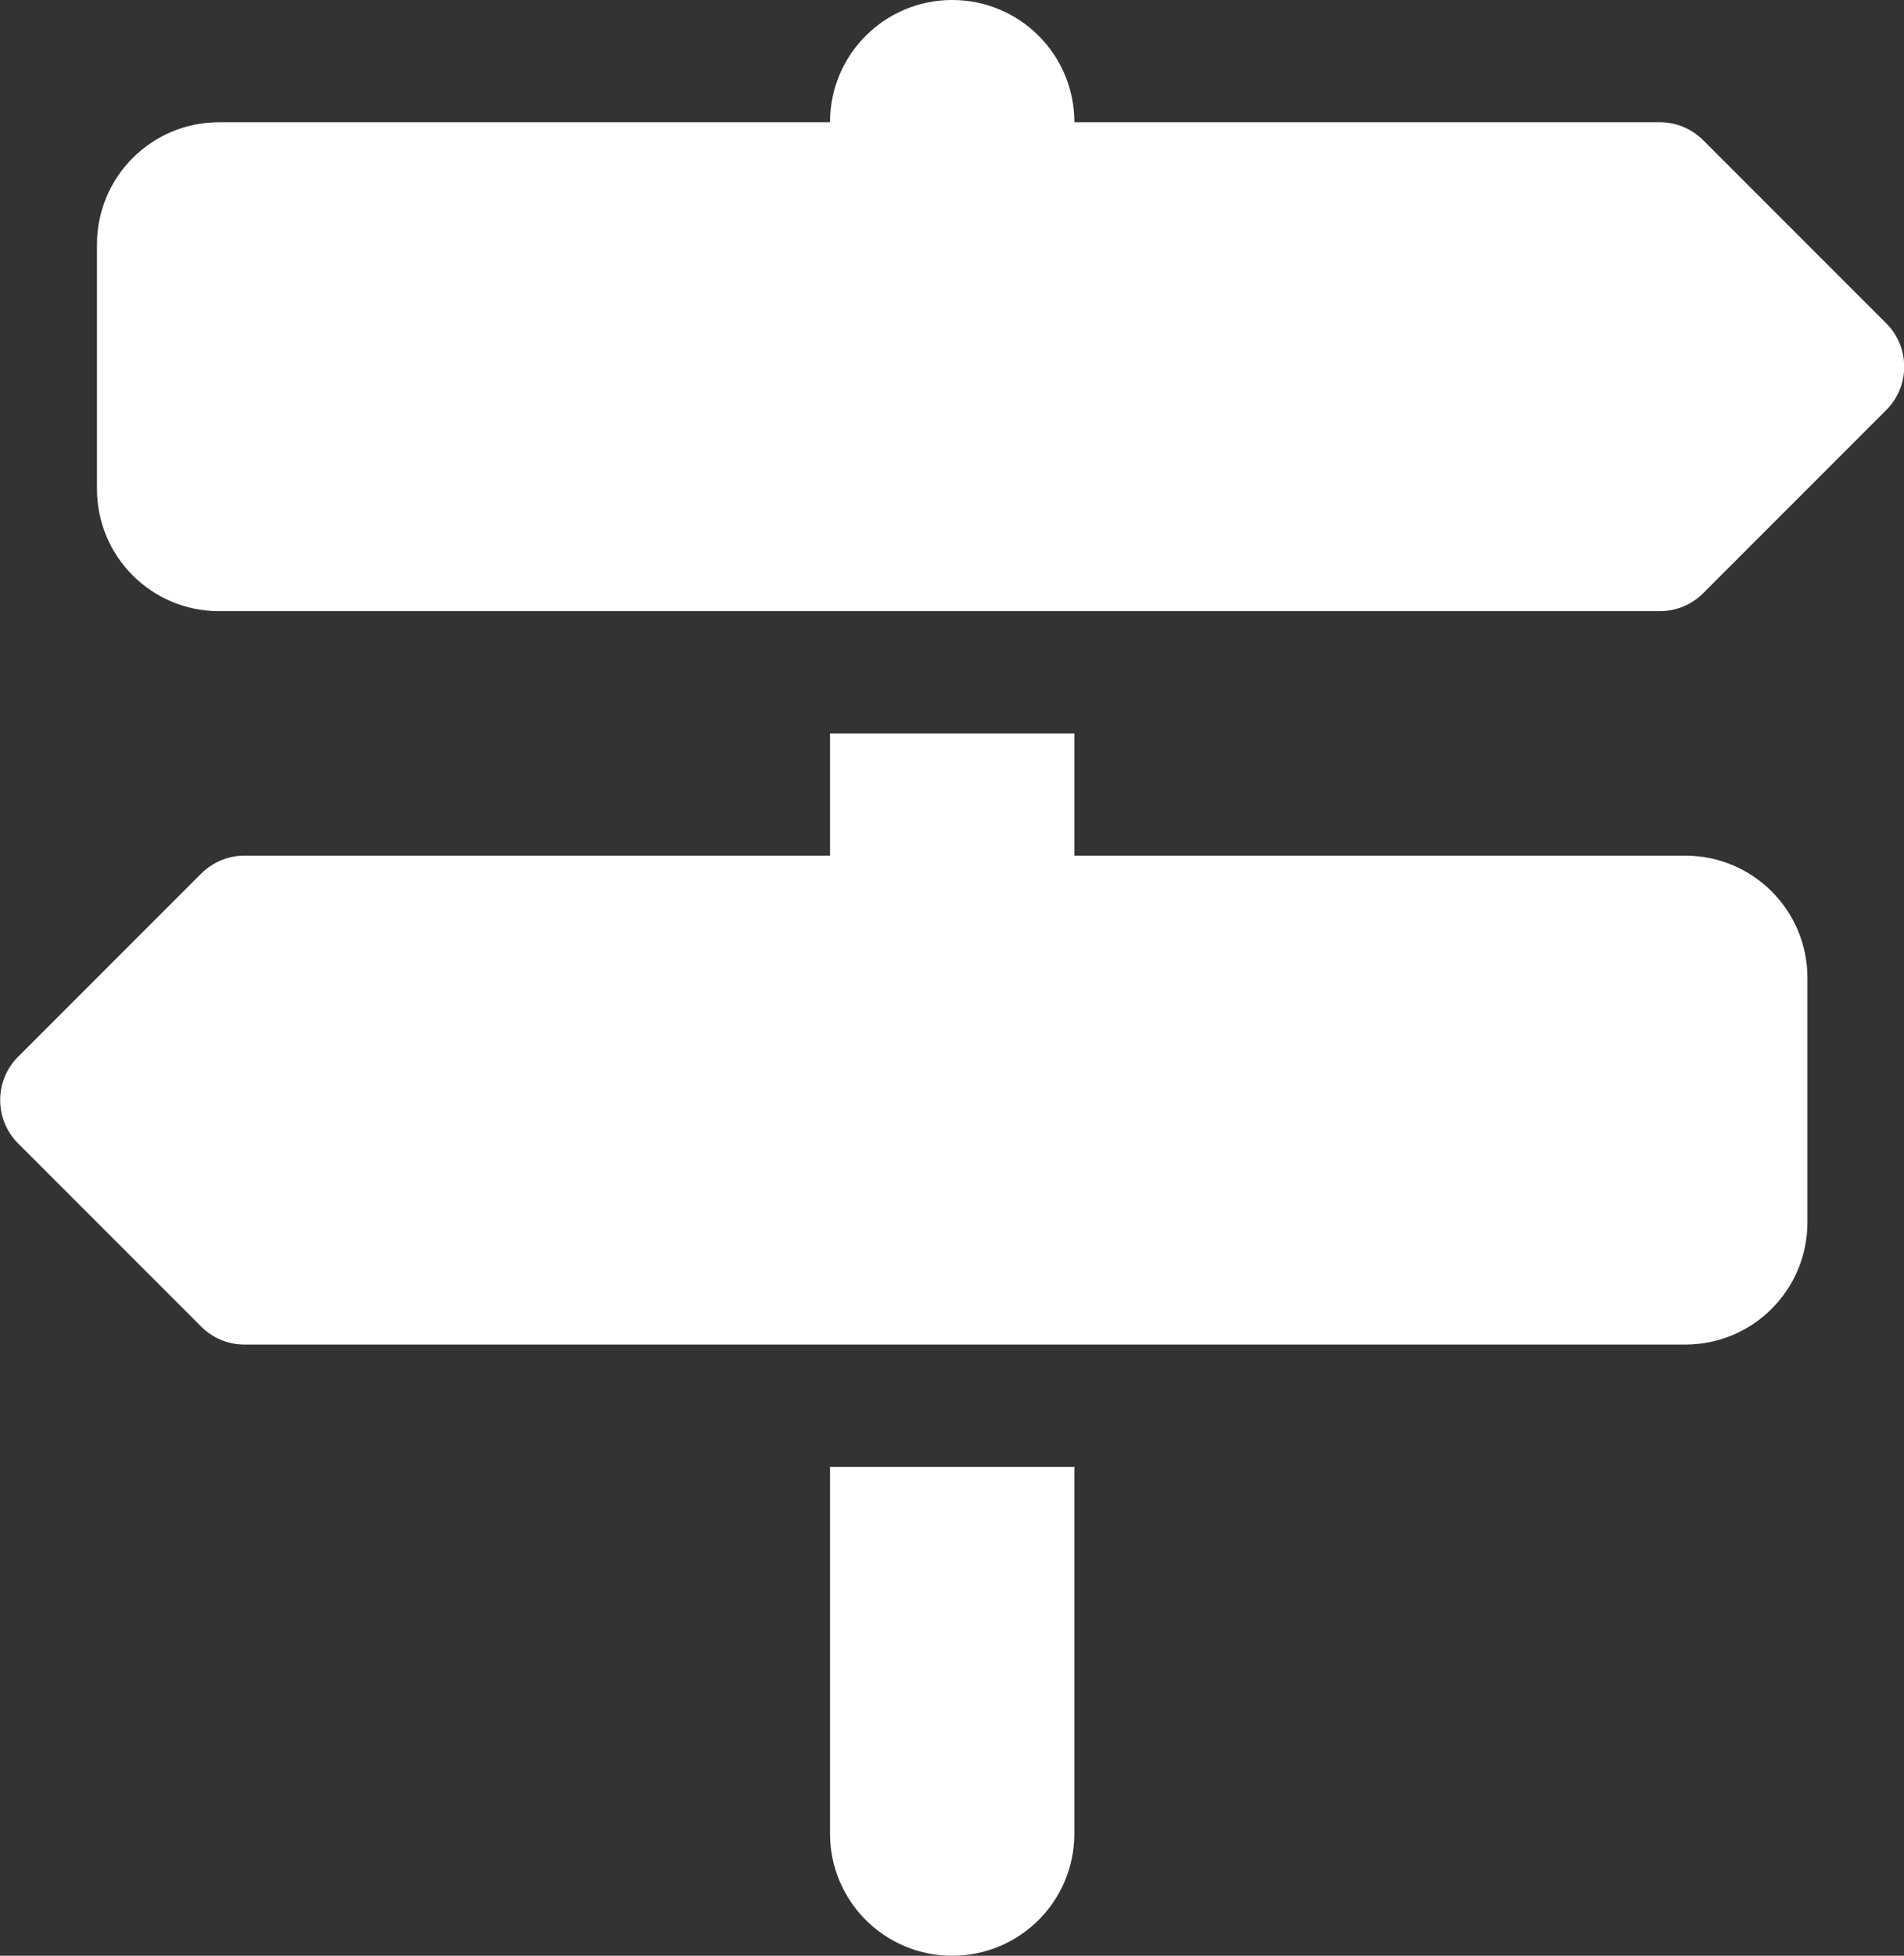
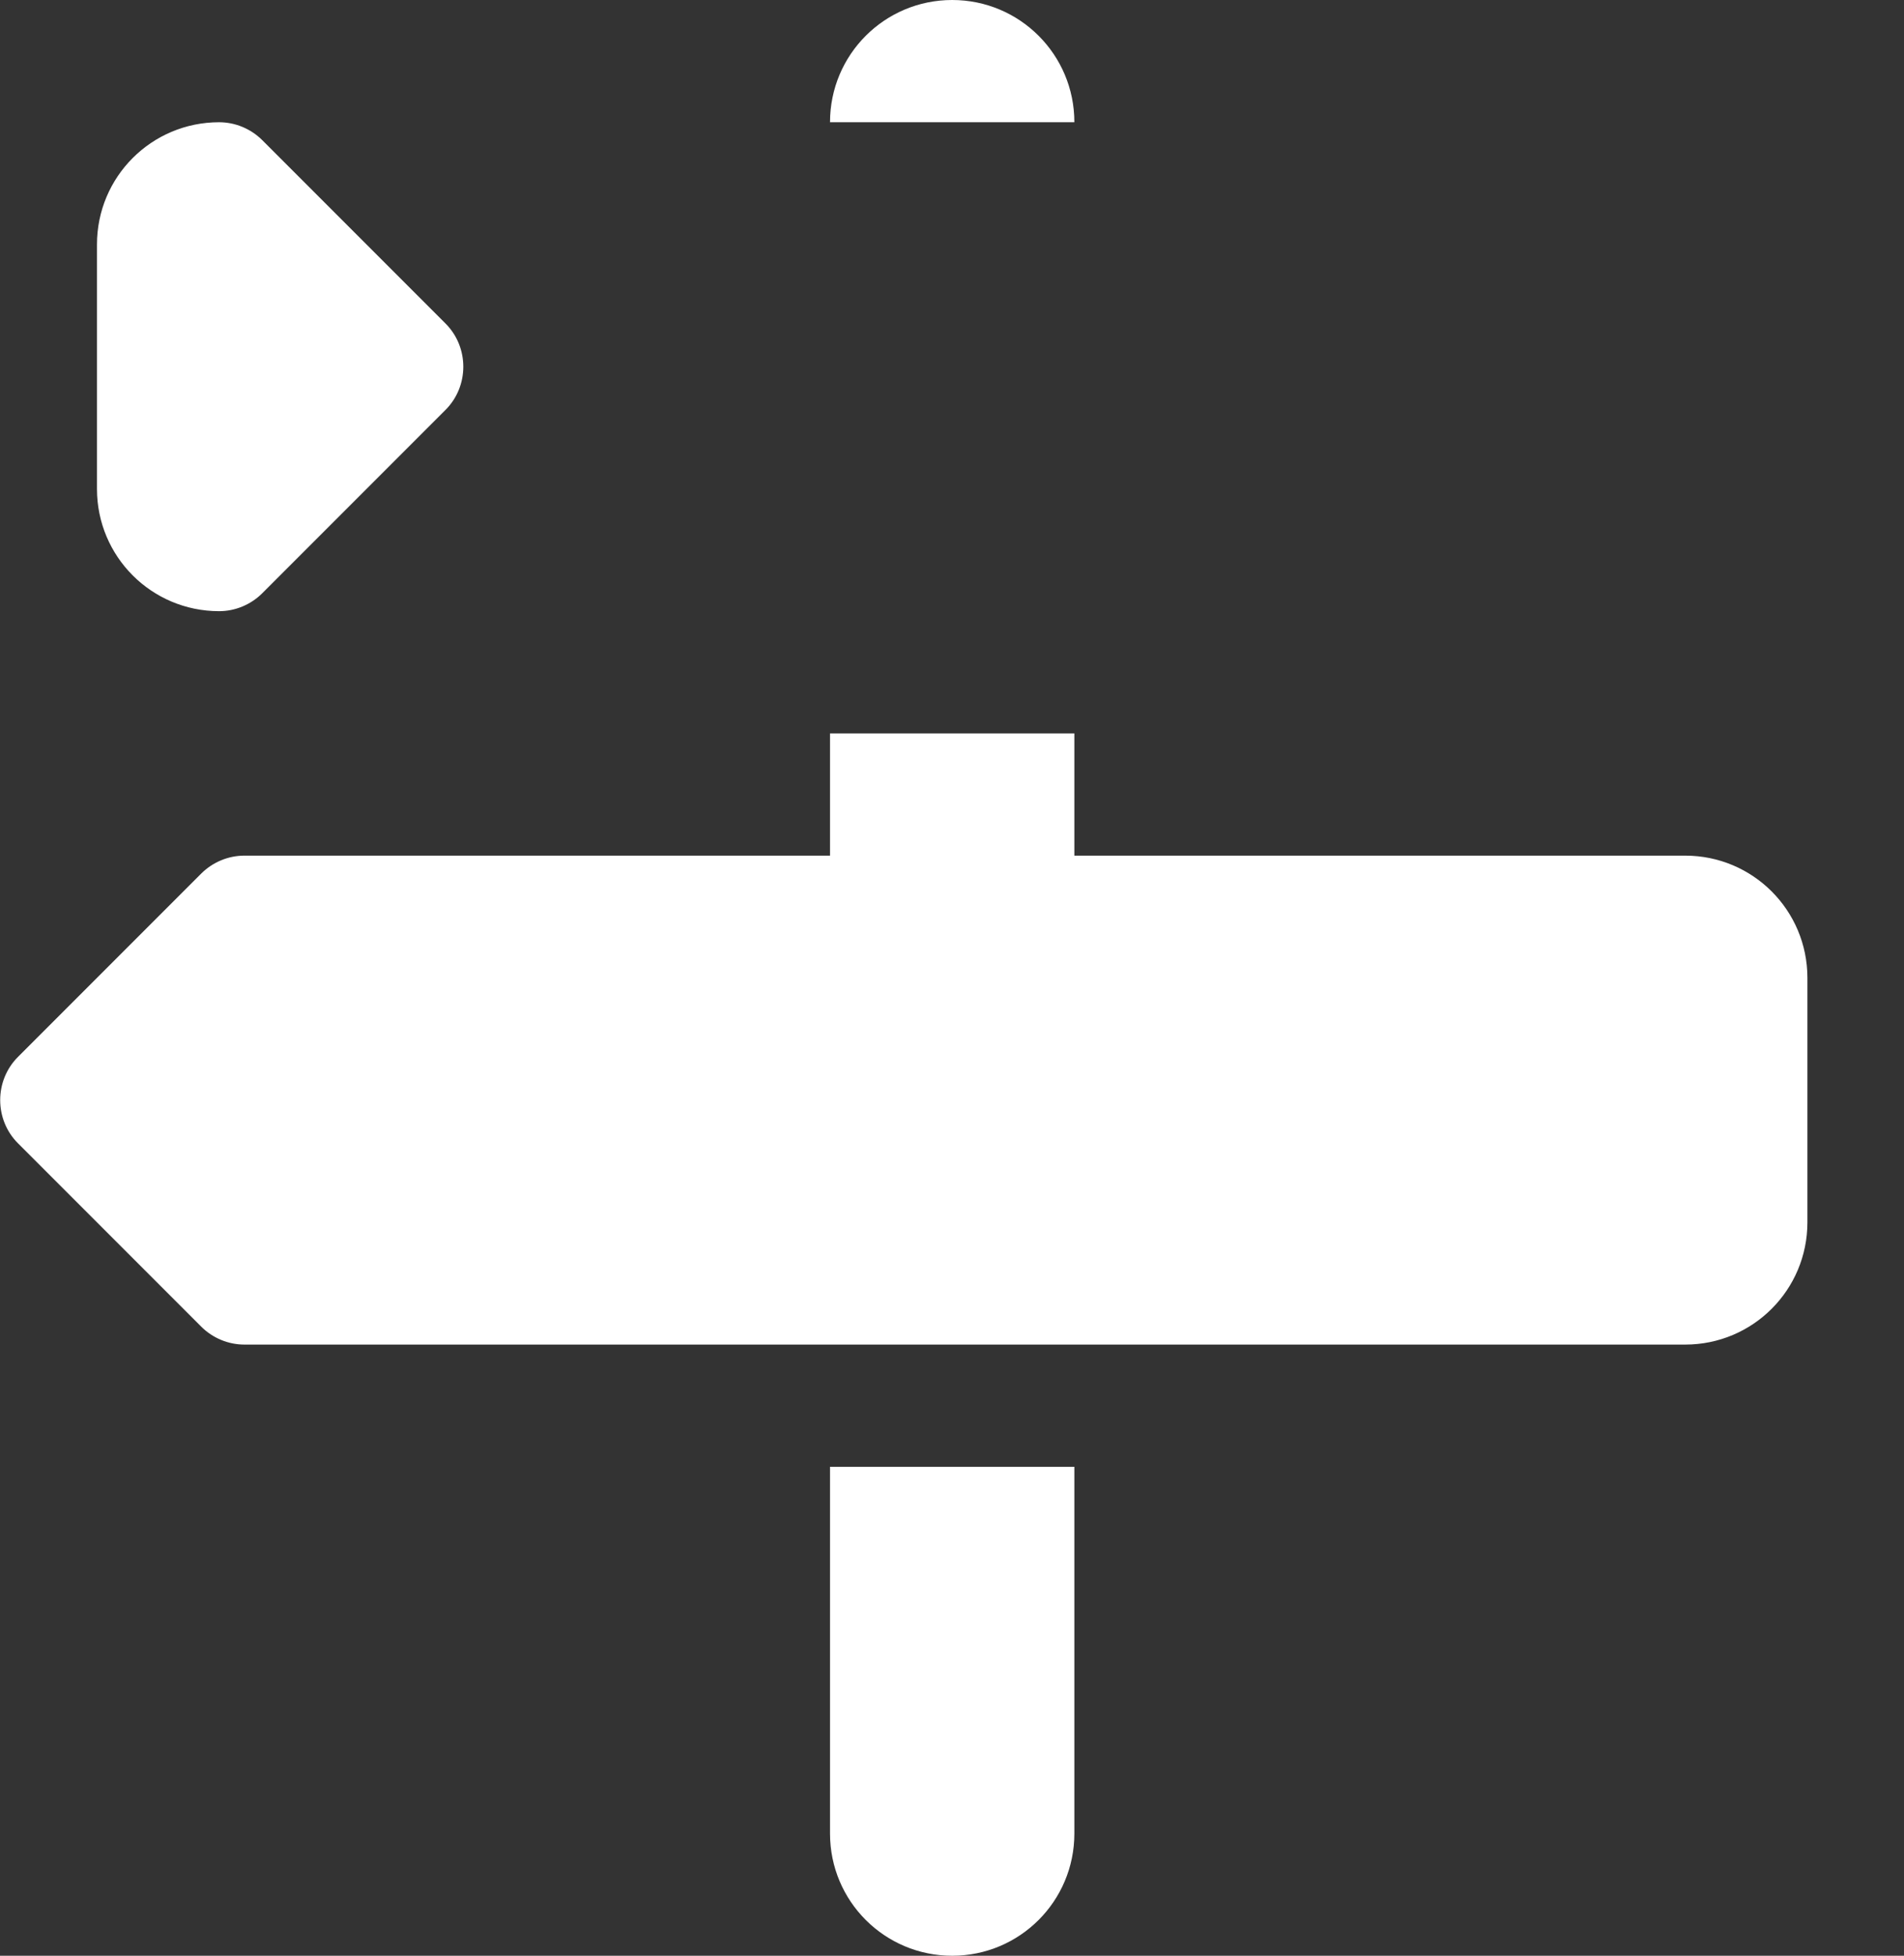
<svg xmlns="http://www.w3.org/2000/svg" id="Calque_1" x="0px" y="0px" viewBox="0 0 498.7 512" style="enable-background:new 0 0 498.7 512;" xml:space="preserve">
  <rect x="0" y="0" width="498.7" height="512" fill="#333333" stroke="none" />
  <style type="text/css"> .st0{fill:#FFFFFF;} </style>
-   <path class="st0" d="M217.4,32h-160c-17.7,0-32,14.3-32,32v64c0,17.7,14.3,32,32,32h377.4c4.2,0,8.3-1.7,11.3-4.7l48-48 c6.2-6.2,6.2-16.4,0-22.6l-48-48c-3-3-7.1-4.7-11.3-4.7H281.4c0-17.7-14.3-32-32-32S217.4,14.3,217.4,32z M473.4,256 c0-17.7-14.3-32-32-32h-160v-32h-64v32H64c-4.2,0-8.3,1.7-11.3,4.7l-48,48c-6.2,6.2-6.2,16.4,0,22.6l48,48c3,3,7.1,4.7,11.3,4.7 h377.4c17.7,0,32-14.3,32-32V256z M281.4,480v-96h-64v96c0,17.7,14.3,32,32,32S281.4,497.7,281.4,480z" />
+   <path class="st0" d="M217.4,32h-160c-17.7,0-32,14.3-32,32v64c0,17.7,14.3,32,32,32c4.2,0,8.3-1.7,11.3-4.7l48-48 c6.2-6.2,6.2-16.4,0-22.6l-48-48c-3-3-7.1-4.7-11.3-4.7H281.4c0-17.7-14.3-32-32-32S217.4,14.3,217.4,32z M473.4,256 c0-17.7-14.3-32-32-32h-160v-32h-64v32H64c-4.2,0-8.3,1.7-11.3,4.7l-48,48c-6.2,6.2-6.2,16.4,0,22.6l48,48c3,3,7.1,4.7,11.3,4.7 h377.4c17.7,0,32-14.3,32-32V256z M281.4,480v-96h-64v96c0,17.7,14.3,32,32,32S281.4,497.7,281.4,480z" />
</svg>